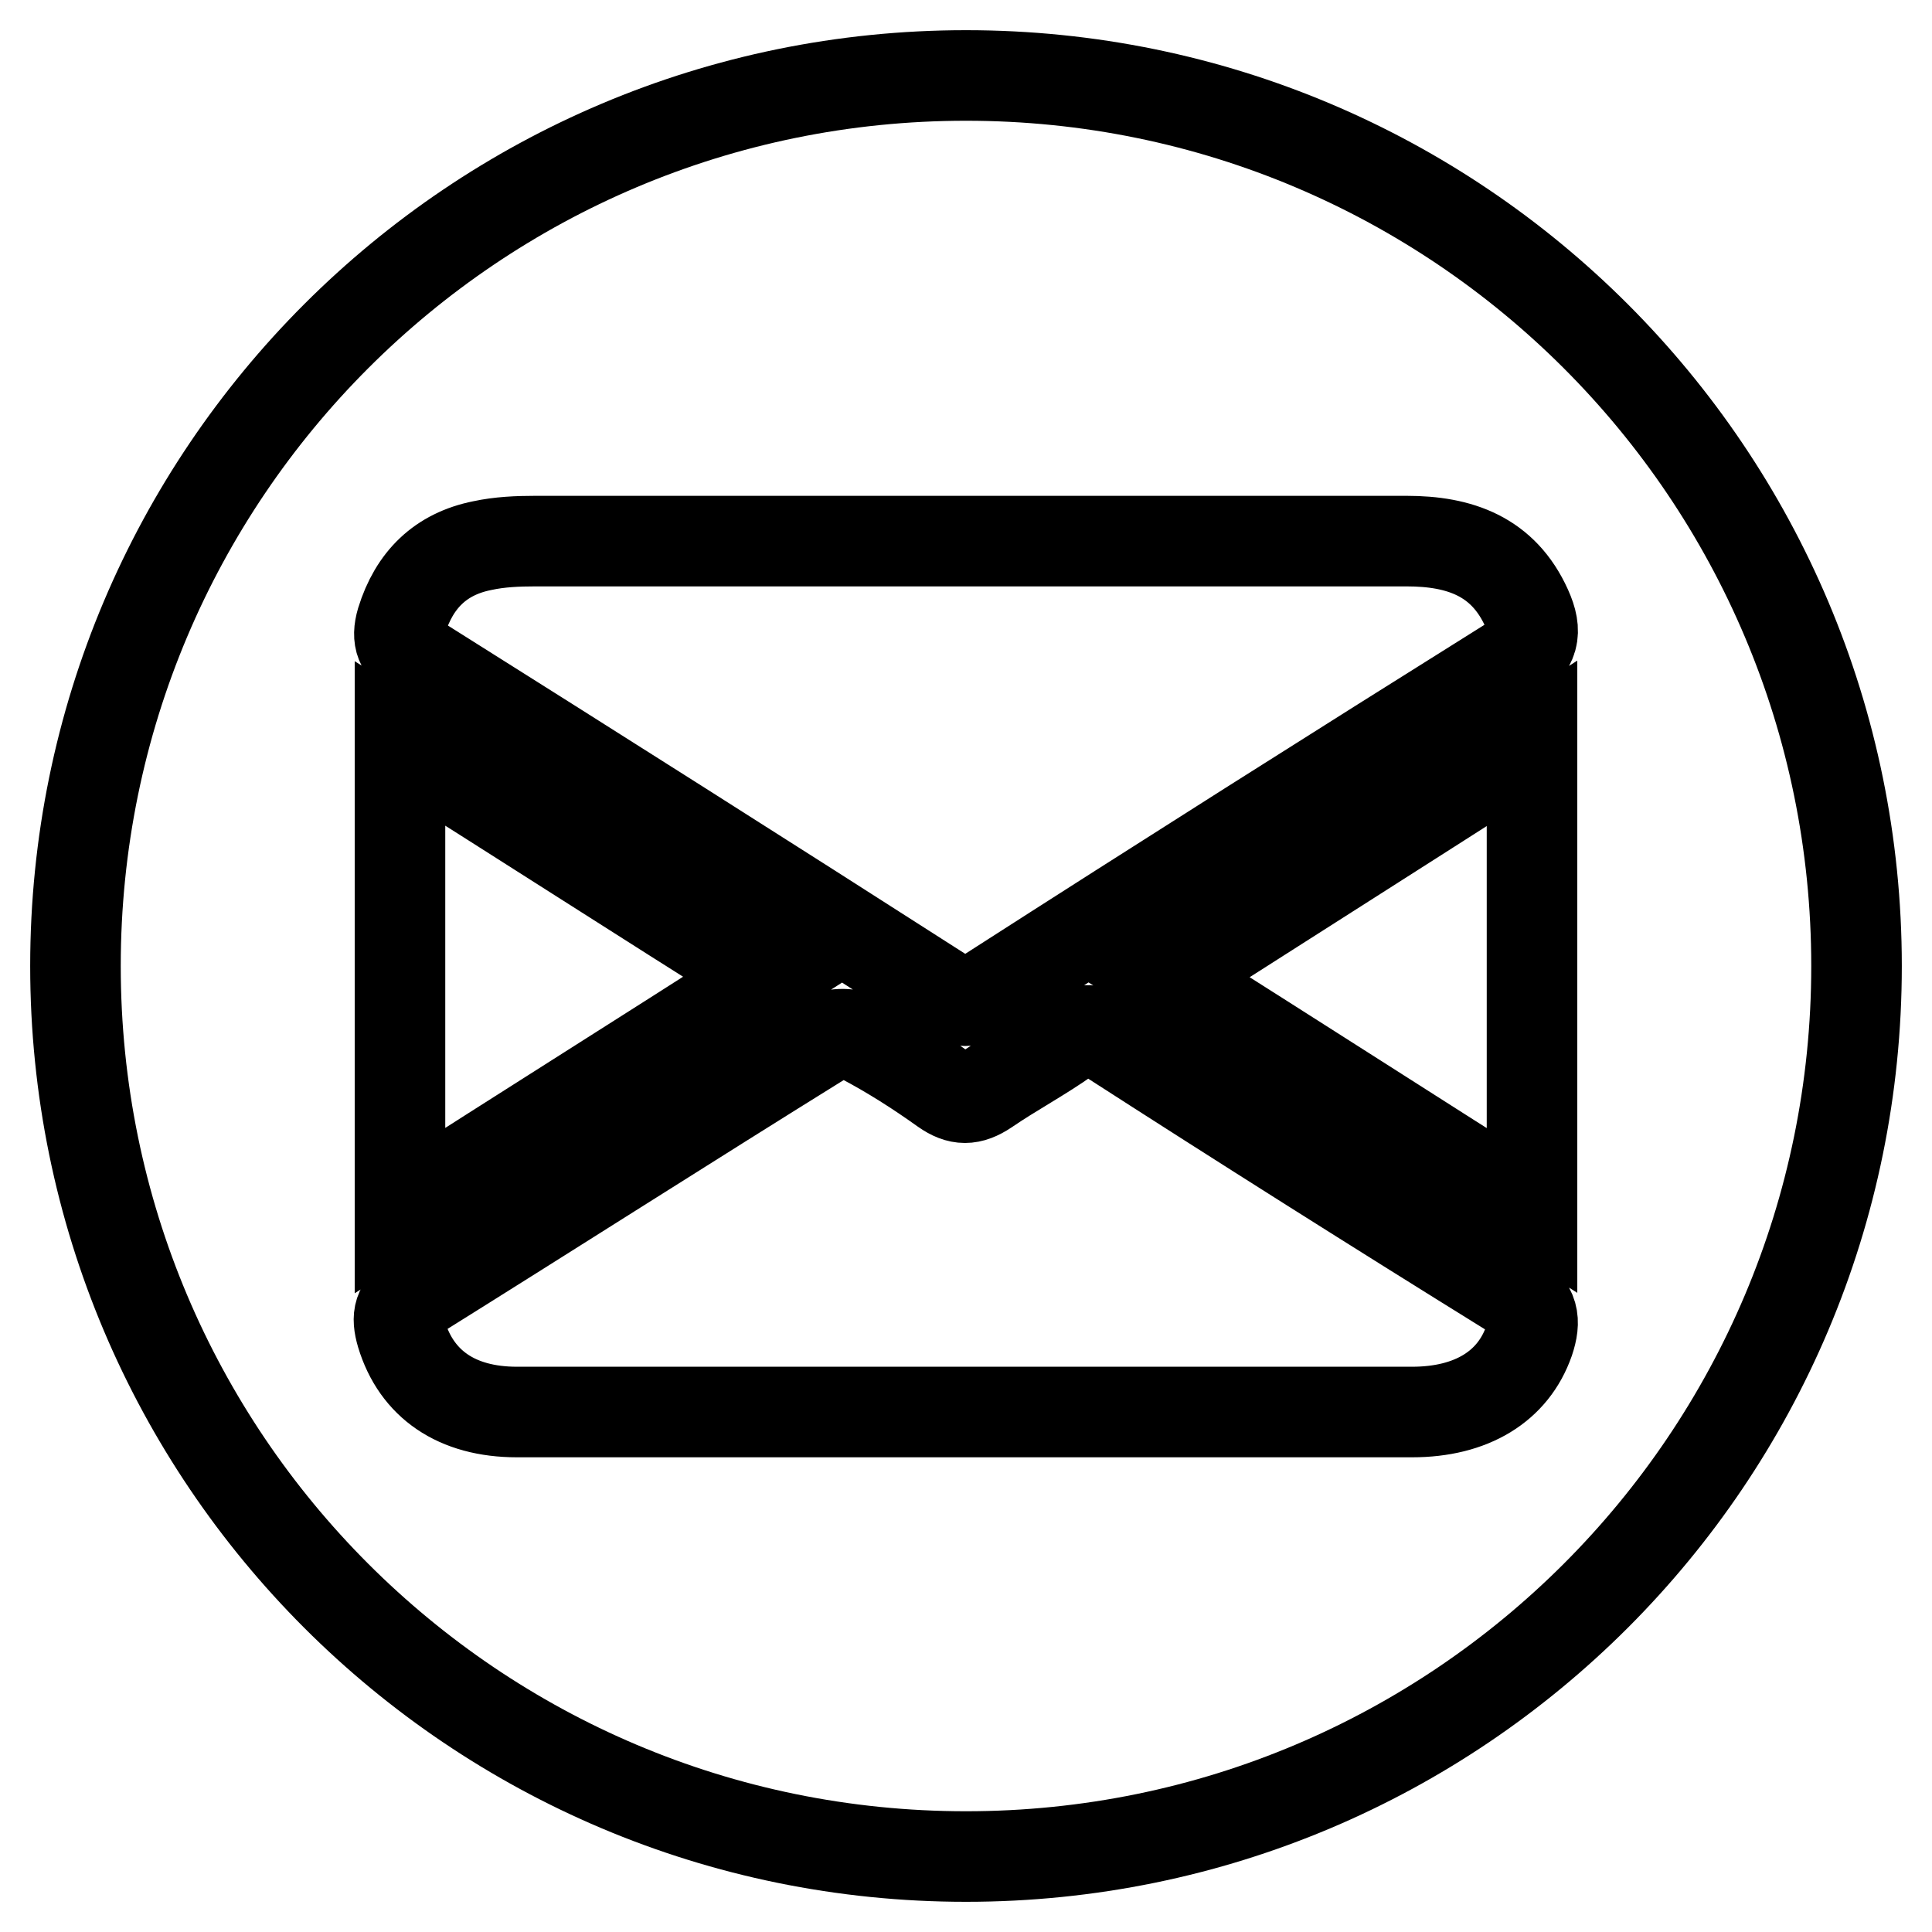
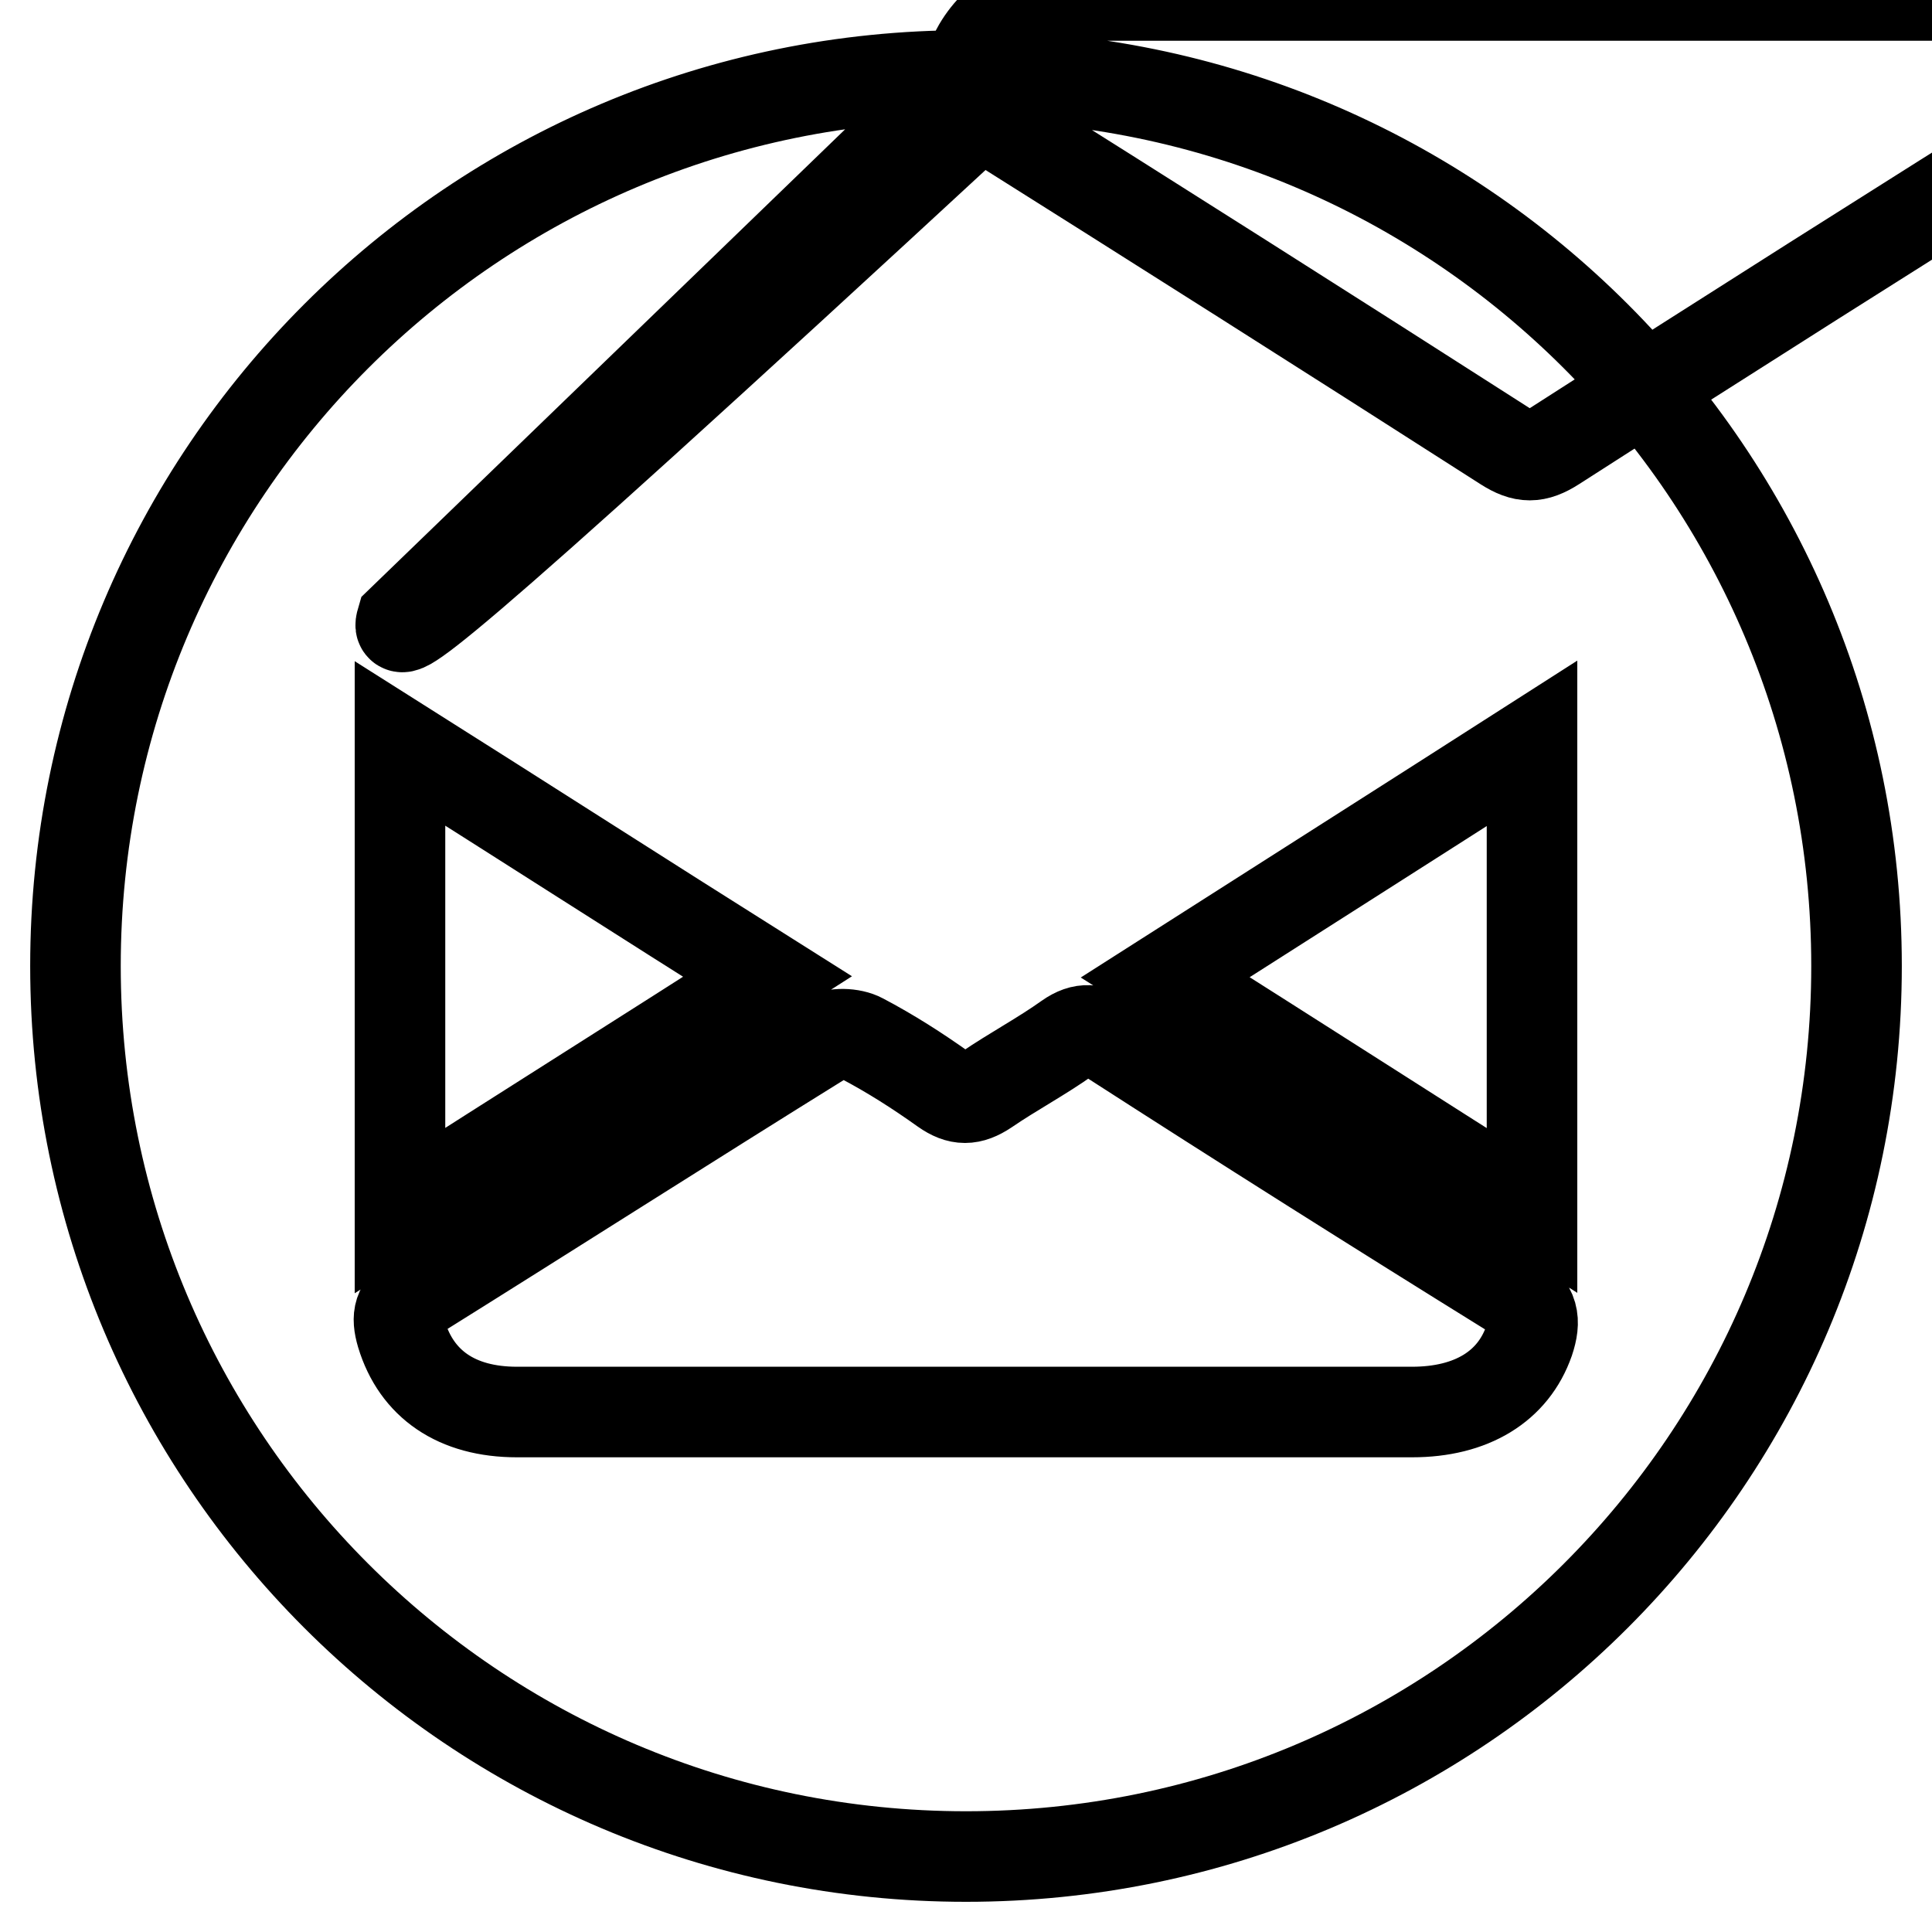
<svg xmlns="http://www.w3.org/2000/svg" version="1.1" x="0px" y="0px" viewBox="0 0 256 256" enable-background="new 0 0 256 256" xml:space="preserve">
  <g>
-     <path stroke-width="12" fill-opacity="0" stroke="#000000" d="M128,10C62.8,10,10,62.8,10,128s52.8,118,118,118c65.2,0,118-52.8,118-118C246,62.8,193.2,10,128,10z  M53.2,82.3c1.7-5.5,5.2-8.9,10.7-10c2.3-0.5,4.7-0.6,7-0.6c19,0,38.1,0,57.1,0c19.5,0,38.9,0,58.4,0c7,0,12.8,2,15.9,8.9 c1.4,3.1,1.1,5.2-2.3,7.2c-23,14.4-45.9,28.9-68.8,43.6c-2.5,1.6-4.1,1.6-6.6,0c-23.1-14.8-46.3-29.5-69.5-44.1 C53.1,86,52.5,84.7,53.2,82.3L53.2,82.3z M203,98.5v61.9c-16.4-10.4-32.3-20.6-48.6-30.9C170.7,119.1,186.6,109,203,98.5L203,98.5z  M101.7,129.4c-16.4,10.5-32.3,20.5-48.7,31V98.5C69.3,108.8,85.2,119,101.7,129.4L101.7,129.4z M202.6,177.7 c-2.1,6-7.6,9.4-15.5,9.4c-19.8,0-39.5,0-59.3,0c-19.8,0-39.5,0-59.3,0c-8,0-13.3-3.7-15.3-10.3c-0.7-2.4-0.4-3.7,1.8-5.1 c18.1-11.3,36.1-22.8,54.3-34.1c1.2-0.8,3.6-0.7,4.9,0c3.8,2,7.4,4.3,10.9,6.8c2,1.4,3.5,1.4,5.6,0c3.5-2.4,7.3-4.4,10.8-6.9 c2-1.4,3.5-1.2,5.5,0.1c17.7,11.4,35.6,22.7,53.5,33.8C203.3,173.2,203.5,175,202.6,177.7L202.6,177.7z" />
+     <path stroke-width="12" fill-opacity="0" stroke="#000000" d="M128,10C62.8,10,10,62.8,10,128s52.8,118,118,118c65.2,0,118-52.8,118-118C246,62.8,193.2,10,128,10z  c1.7-5.5,5.2-8.9,10.7-10c2.3-0.5,4.7-0.6,7-0.6c19,0,38.1,0,57.1,0c19.5,0,38.9,0,58.4,0c7,0,12.8,2,15.9,8.9 c1.4,3.1,1.1,5.2-2.3,7.2c-23,14.4-45.9,28.9-68.8,43.6c-2.5,1.6-4.1,1.6-6.6,0c-23.1-14.8-46.3-29.5-69.5-44.1 C53.1,86,52.5,84.7,53.2,82.3L53.2,82.3z M203,98.5v61.9c-16.4-10.4-32.3-20.6-48.6-30.9C170.7,119.1,186.6,109,203,98.5L203,98.5z  M101.7,129.4c-16.4,10.5-32.3,20.5-48.7,31V98.5C69.3,108.8,85.2,119,101.7,129.4L101.7,129.4z M202.6,177.7 c-2.1,6-7.6,9.4-15.5,9.4c-19.8,0-39.5,0-59.3,0c-19.8,0-39.5,0-59.3,0c-8,0-13.3-3.7-15.3-10.3c-0.7-2.4-0.4-3.7,1.8-5.1 c18.1-11.3,36.1-22.8,54.3-34.1c1.2-0.8,3.6-0.7,4.9,0c3.8,2,7.4,4.3,10.9,6.8c2,1.4,3.5,1.4,5.6,0c3.5-2.4,7.3-4.4,10.8-6.9 c2-1.4,3.5-1.2,5.5,0.1c17.7,11.4,35.6,22.7,53.5,33.8C203.3,173.2,203.5,175,202.6,177.7L202.6,177.7z" />
  </g>
</svg>